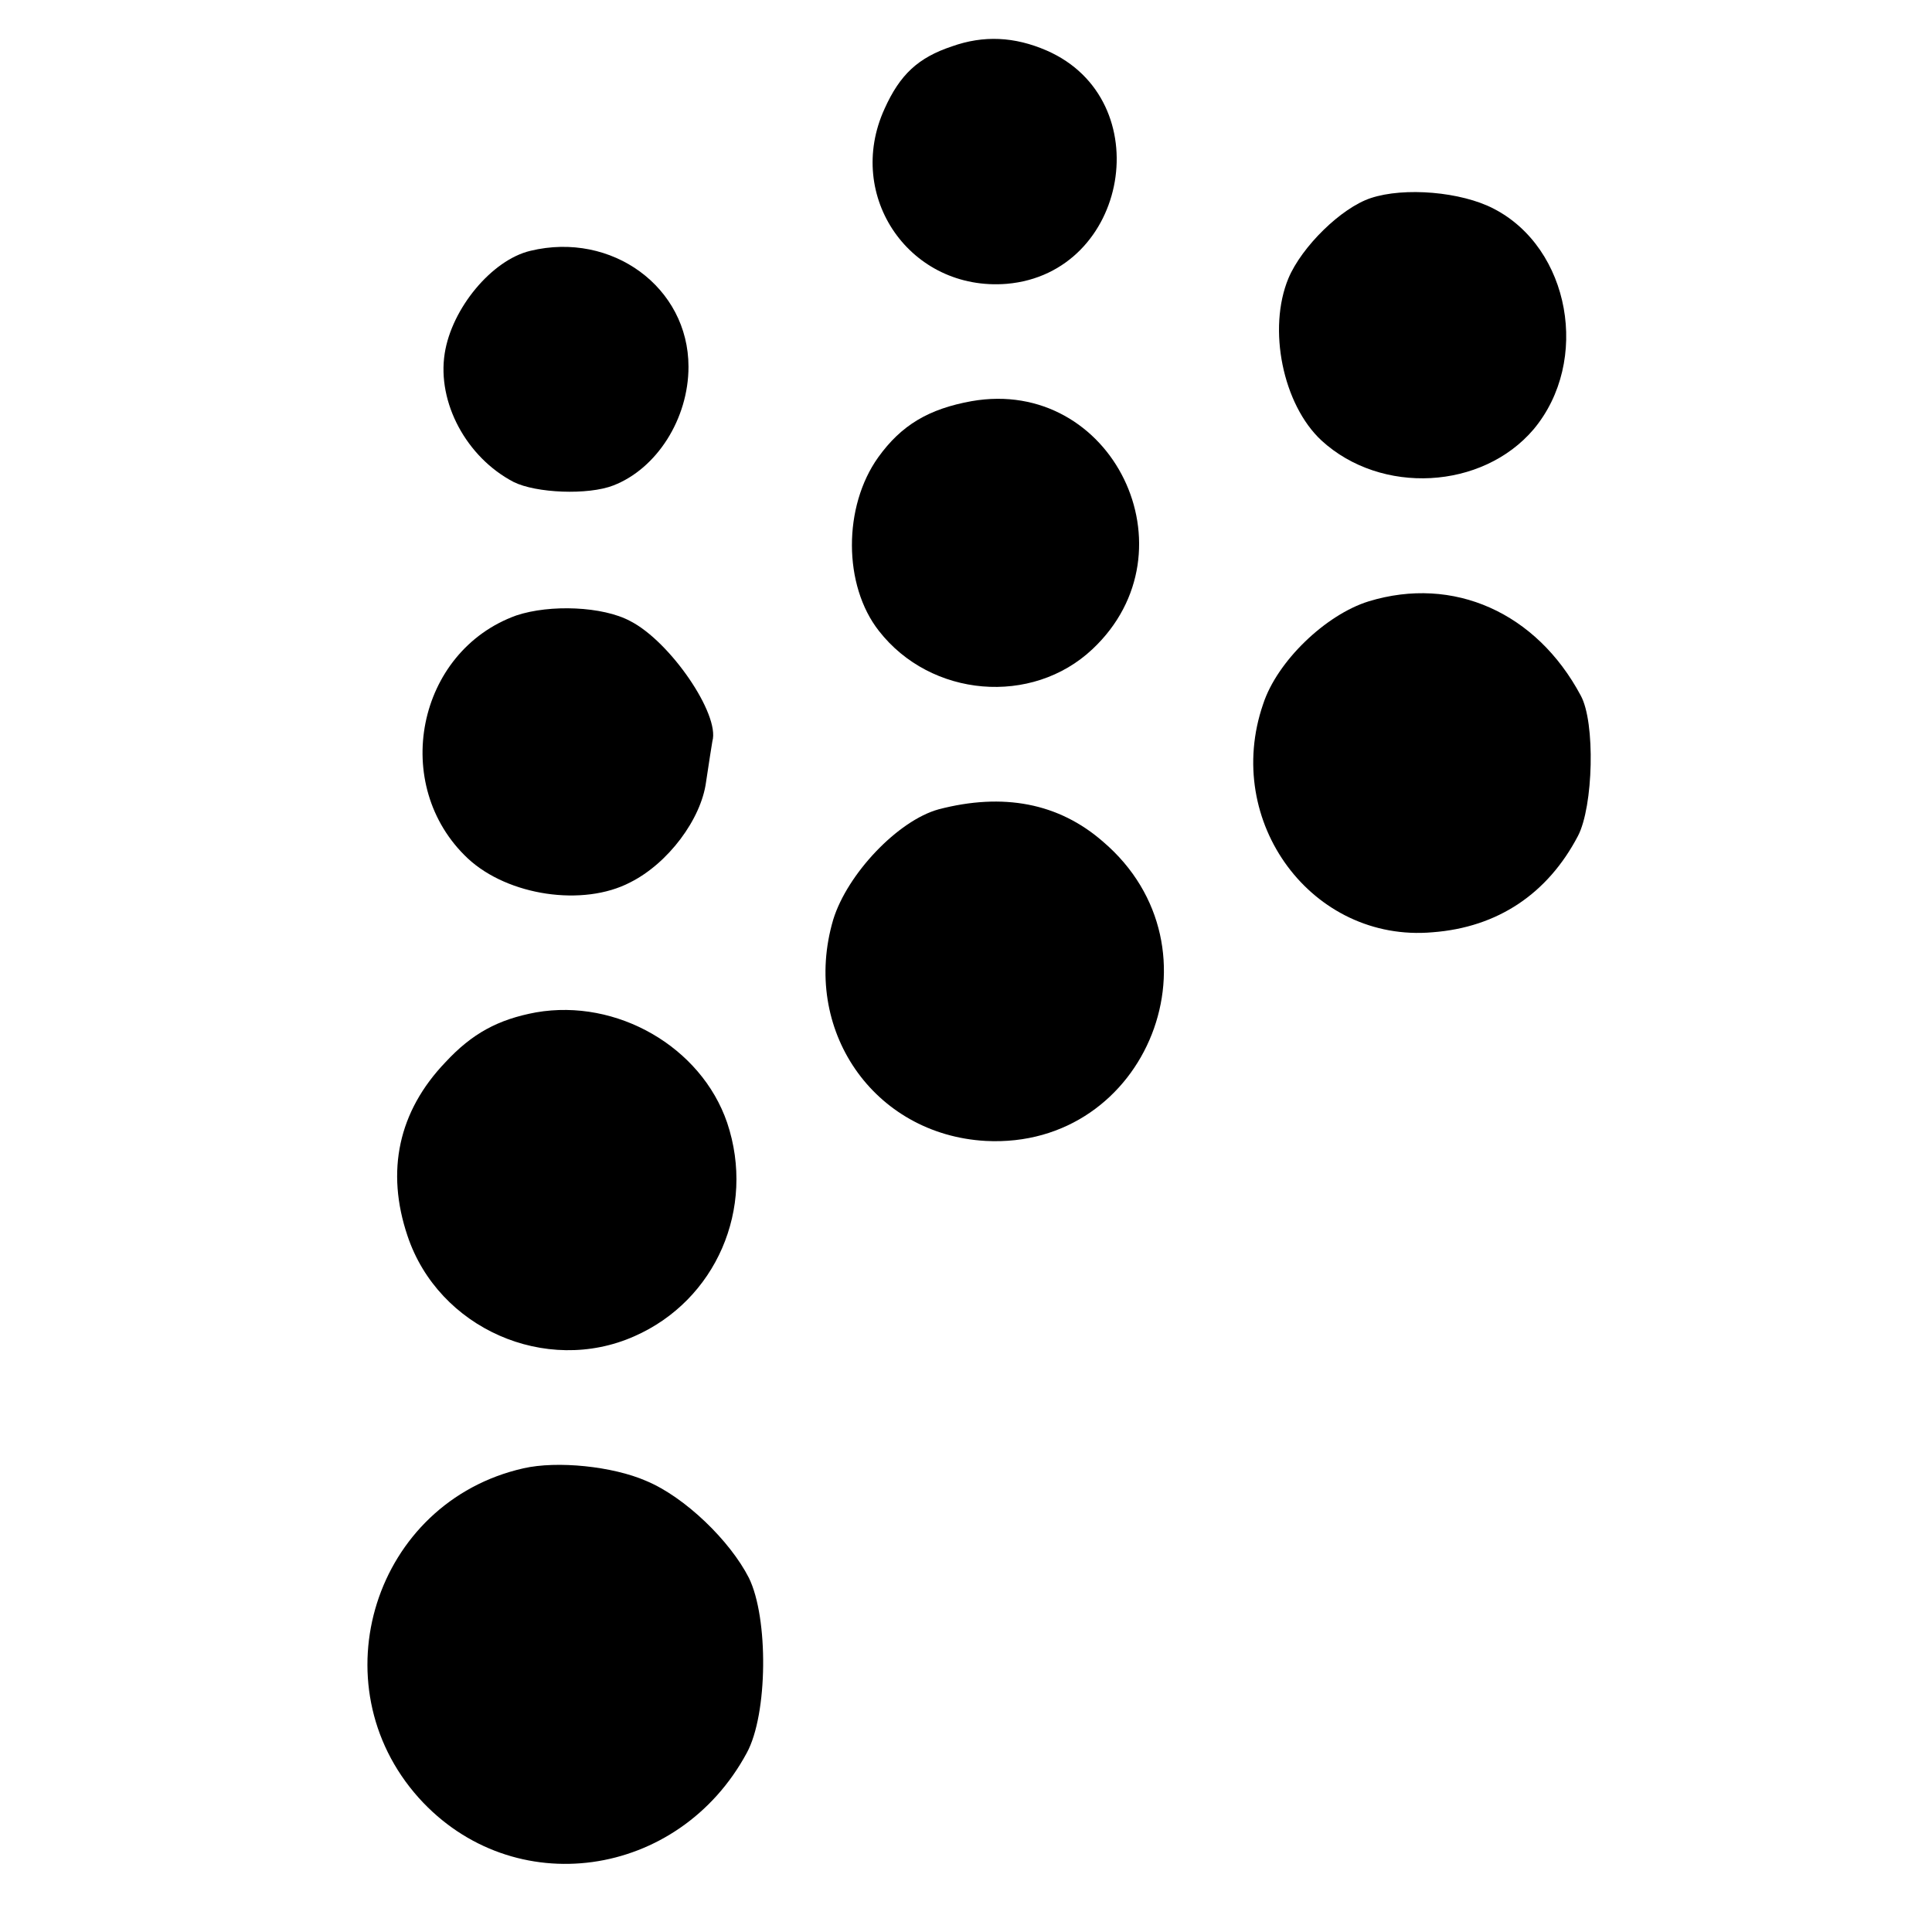
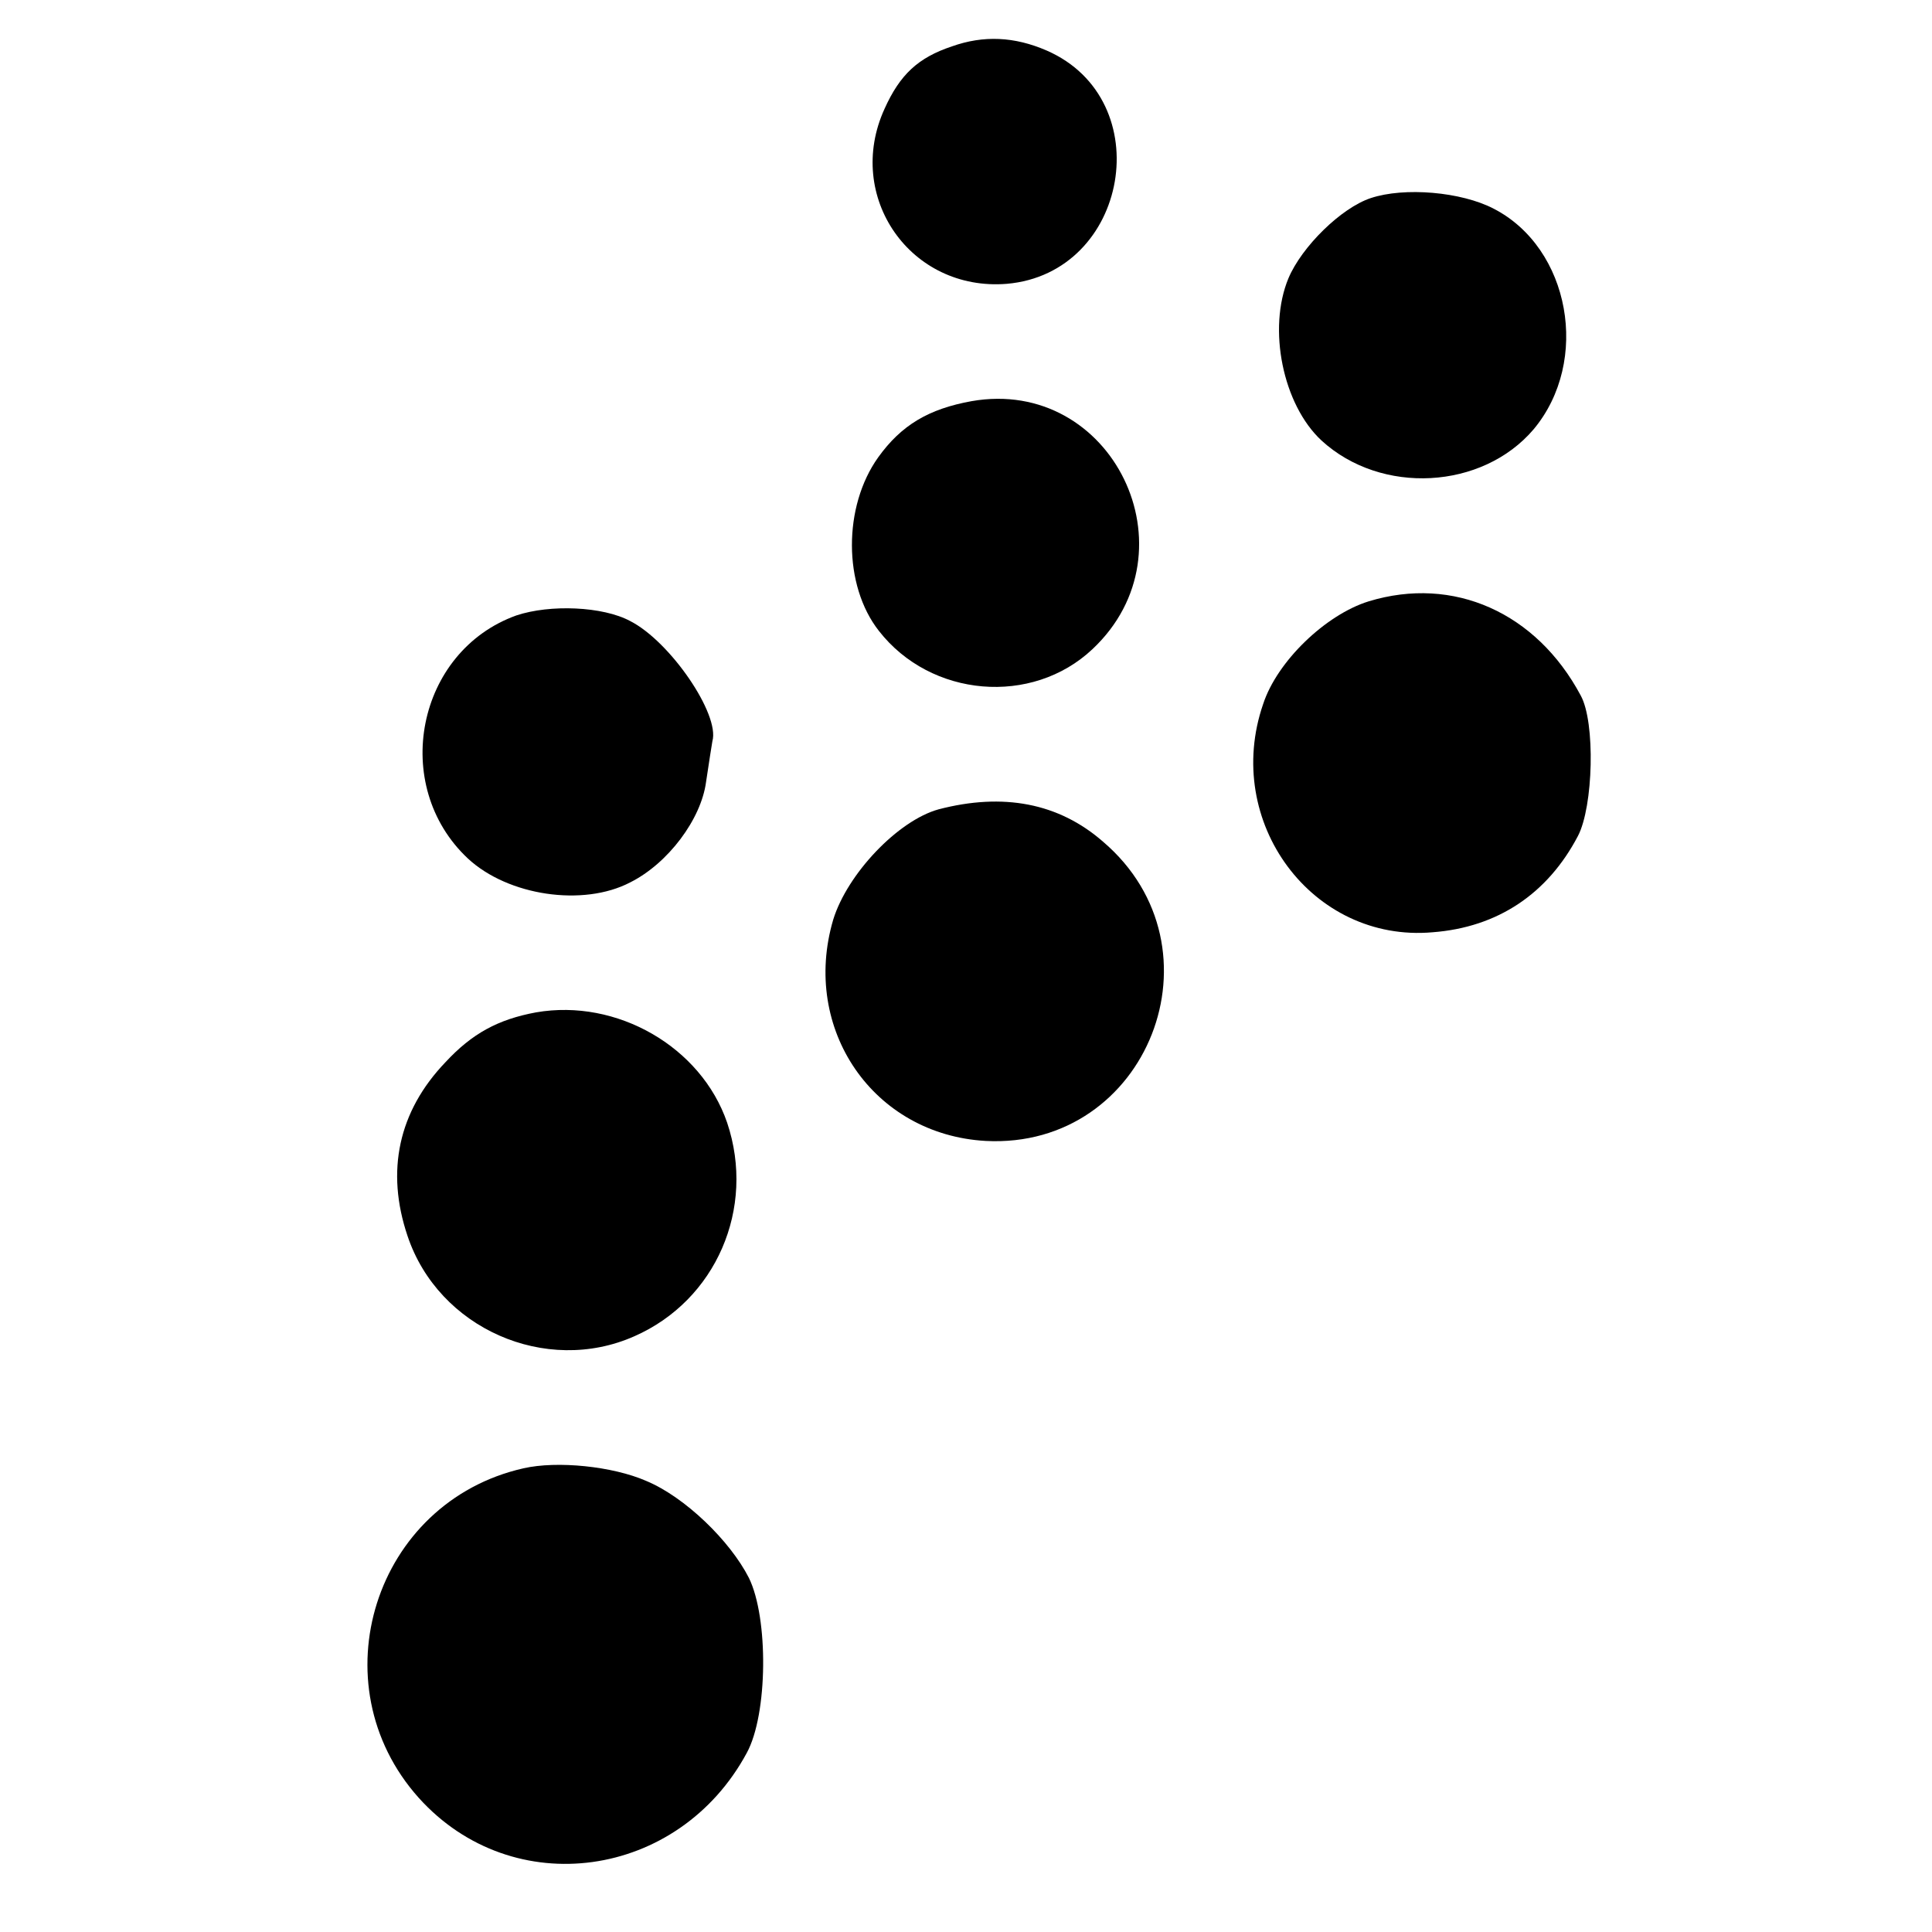
<svg xmlns="http://www.w3.org/2000/svg" version="1.0" width="275pt" height="275pt" viewBox="0 0 275 275" preserveAspectRatio="xMidYMid meet">
  <g transform="translate(0,275) scale(0.1,-0.1)" fill="#000000" stroke="none">
-     <path d="M1355 2684 c-48 -16 -74 -40 -96 -89 -57 -125 37 -260 174 -249 174 15 217 262 57 332 -46 20 -90 22 -135 6z" />
+     <path d="M1355 2684 c-48 -16 -74 -40 -96 -89 -57 -125 37 -260 174 -249 174 15 217 262 57 332 -46 20 -90 22 -135 6" />
    <path d="M1951 2468 c-42 -14 -98 -69 -117 -114 -30 -72 -8 -180 47 -231 85 -78 229 -70 302 16 81 97 52 258 -57 314 -46 24 -127 31 -175 15z" />
-     <path d="M755 2393 c-55 -13 -112 -82 -122 -146 -11 -70 31 -148 98 -183 32 -16 106 -19 142 -5 62 24 107 95 107 169 0 113 -109 193 -225 165z" />
    <path d="M1383 2179 c-61 -11 -100 -34 -133 -80 -50 -70 -50 -182 1 -247 74 -95 218 -107 304 -26 149 140 28 388 -172 353z" />
    <path d="M1948 1894 c-61 -19 -130 -85 -150 -146 -58 -168 70 -340 241 -325 93 7 164 55 207 137 22 42 25 162 4 200 -63 118 -181 171 -302 134z" />
    <path d="M735 1874 c-142 -51 -180 -242 -69 -346 57 -53 164 -69 231 -34 54 27 101 90 108 143 4 26 8 53 9 58 11 38 -60 142 -117 171 -39 21 -114 24 -162 8z" />
    <path d="M1336 1598 c-58 -16 -130 -92 -150 -157 -46 -156 57 -306 217 -315 231 -12 344 275 167 426 -63 55 -142 70 -234 46z" />
    <path d="M763 1309 c-54 -10 -91 -30 -129 -71 -67 -70 -85 -155 -54 -247 44 -132 197 -199 323 -143 116 51 173 182 132 304 -37 108 -157 177 -272 157z" />
    <path d="M745 660 c-212 -48 -294 -307 -149 -469 134 -149 370 -116 467 64 30 55 31 192 3 249 -27 53 -91 115 -146 138 -48 21 -127 29 -175 18z" />
  </g>
</svg>